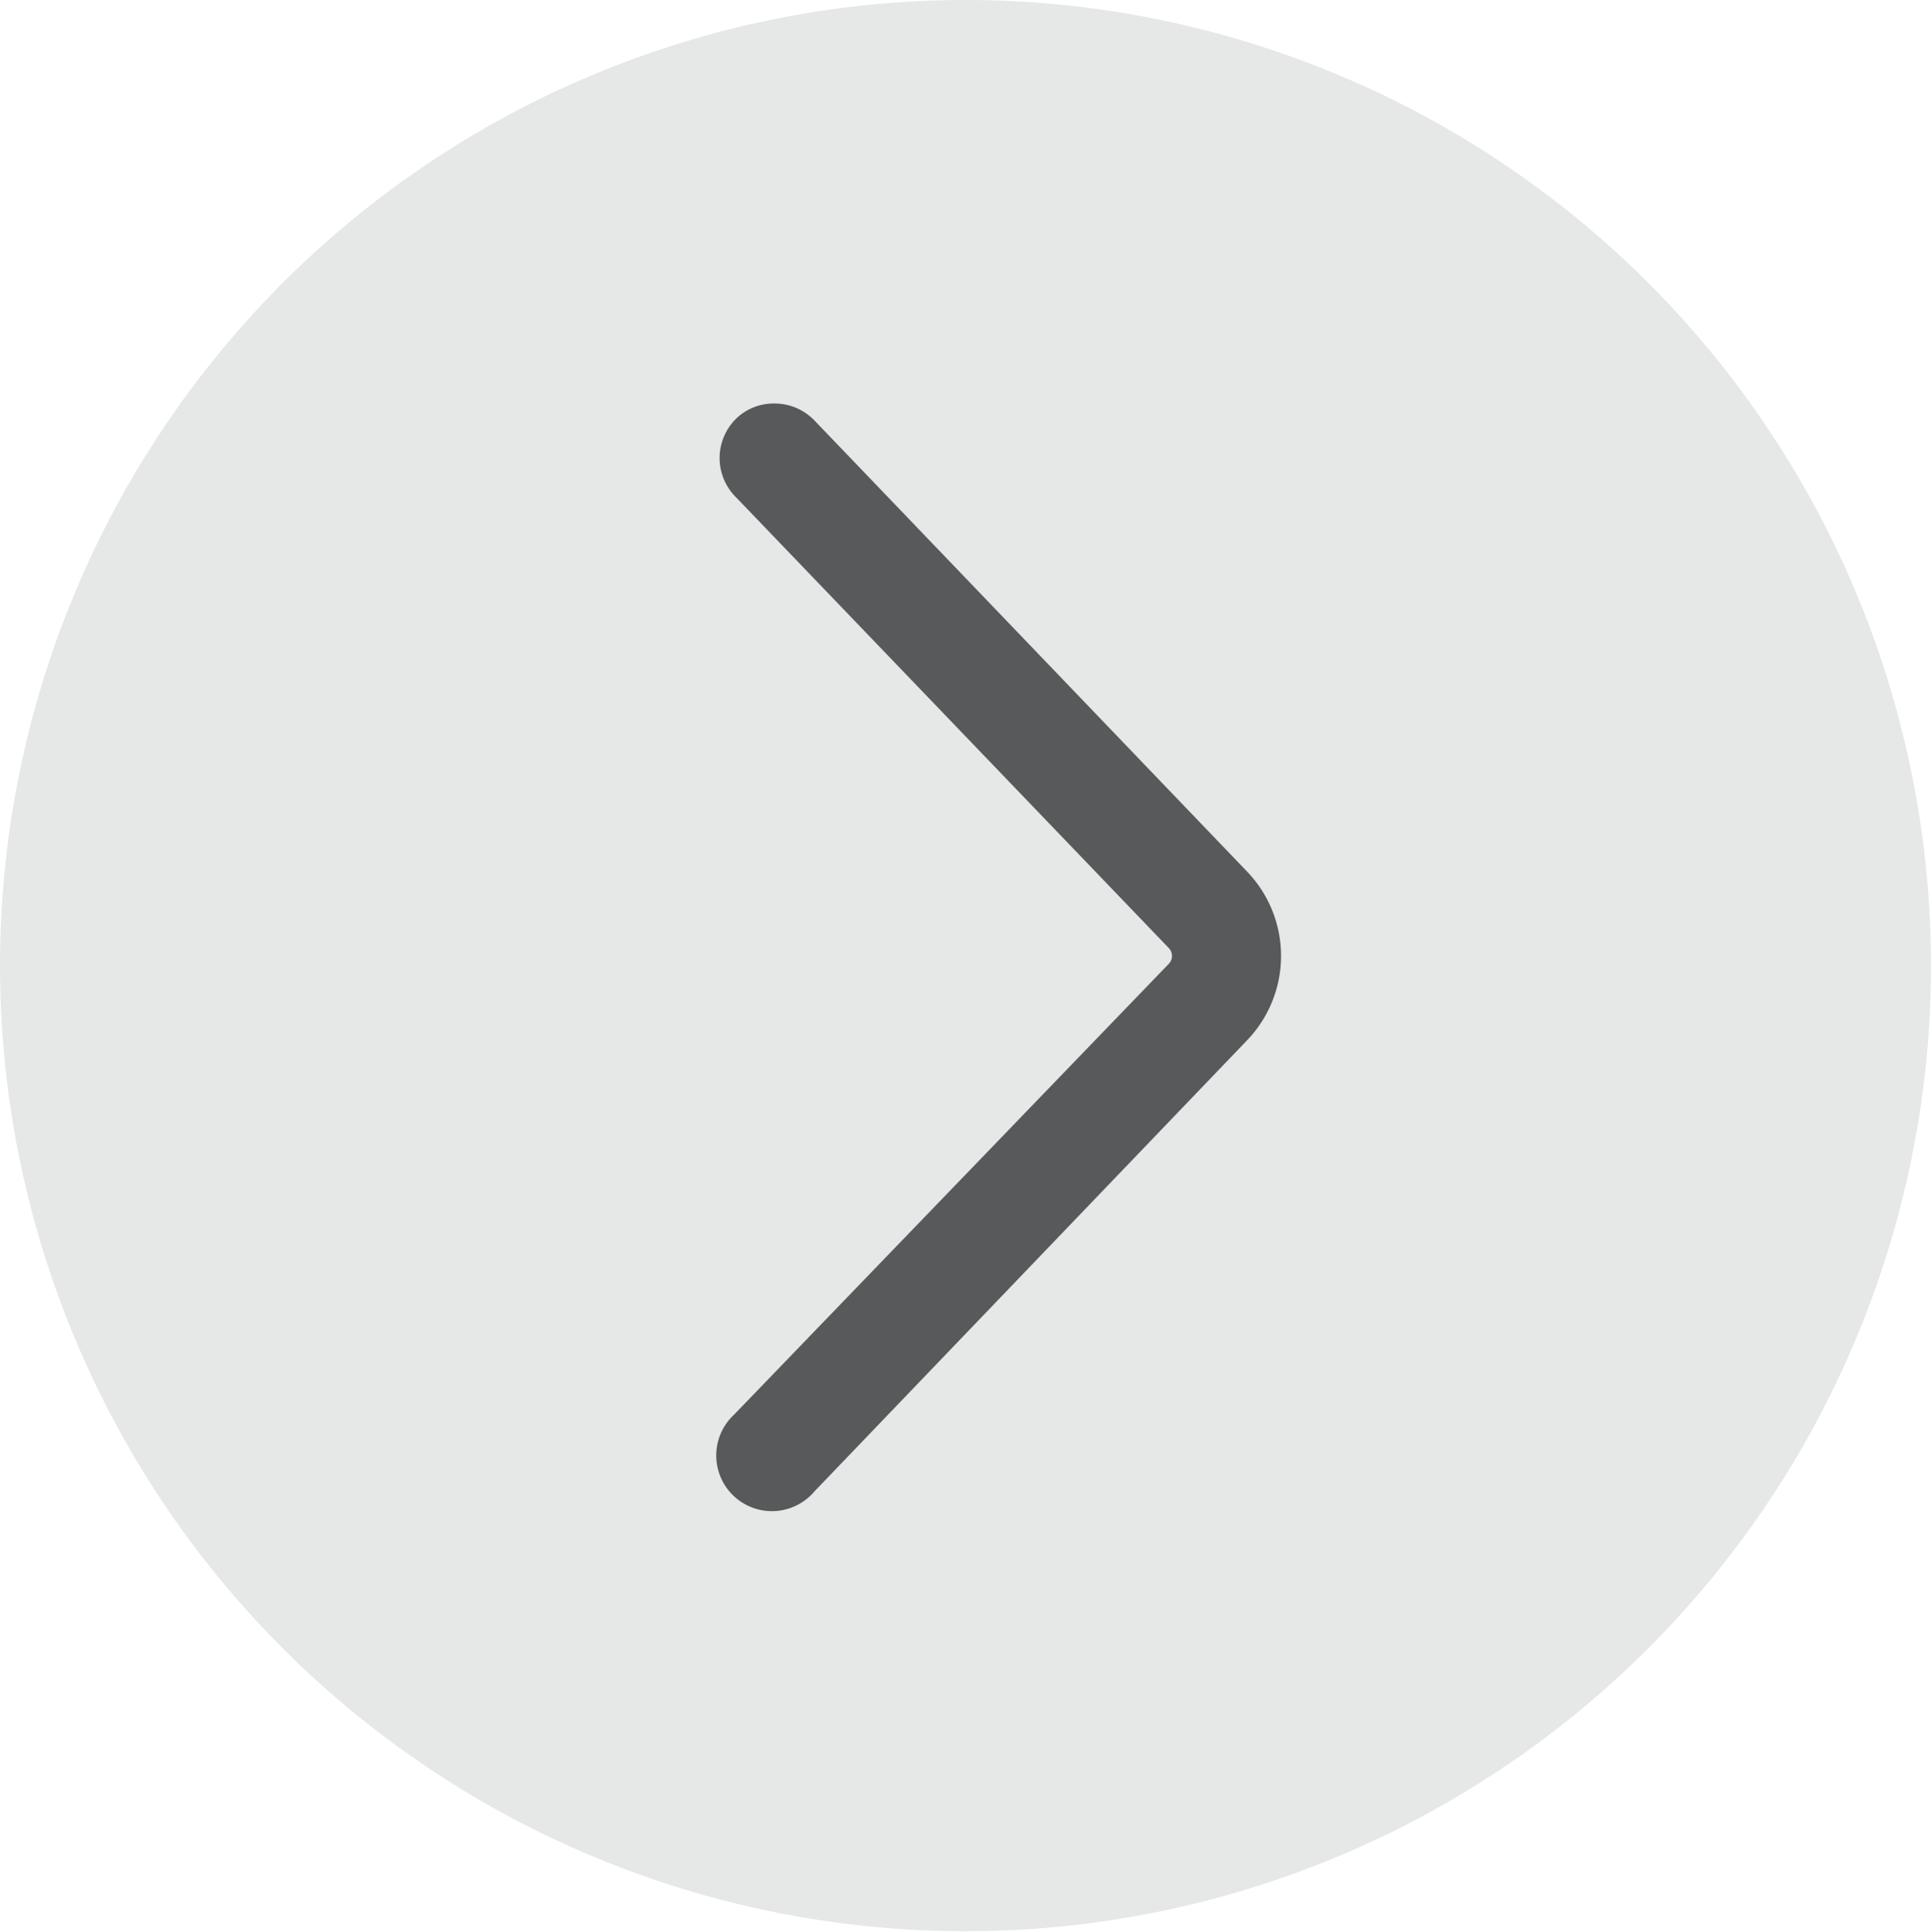
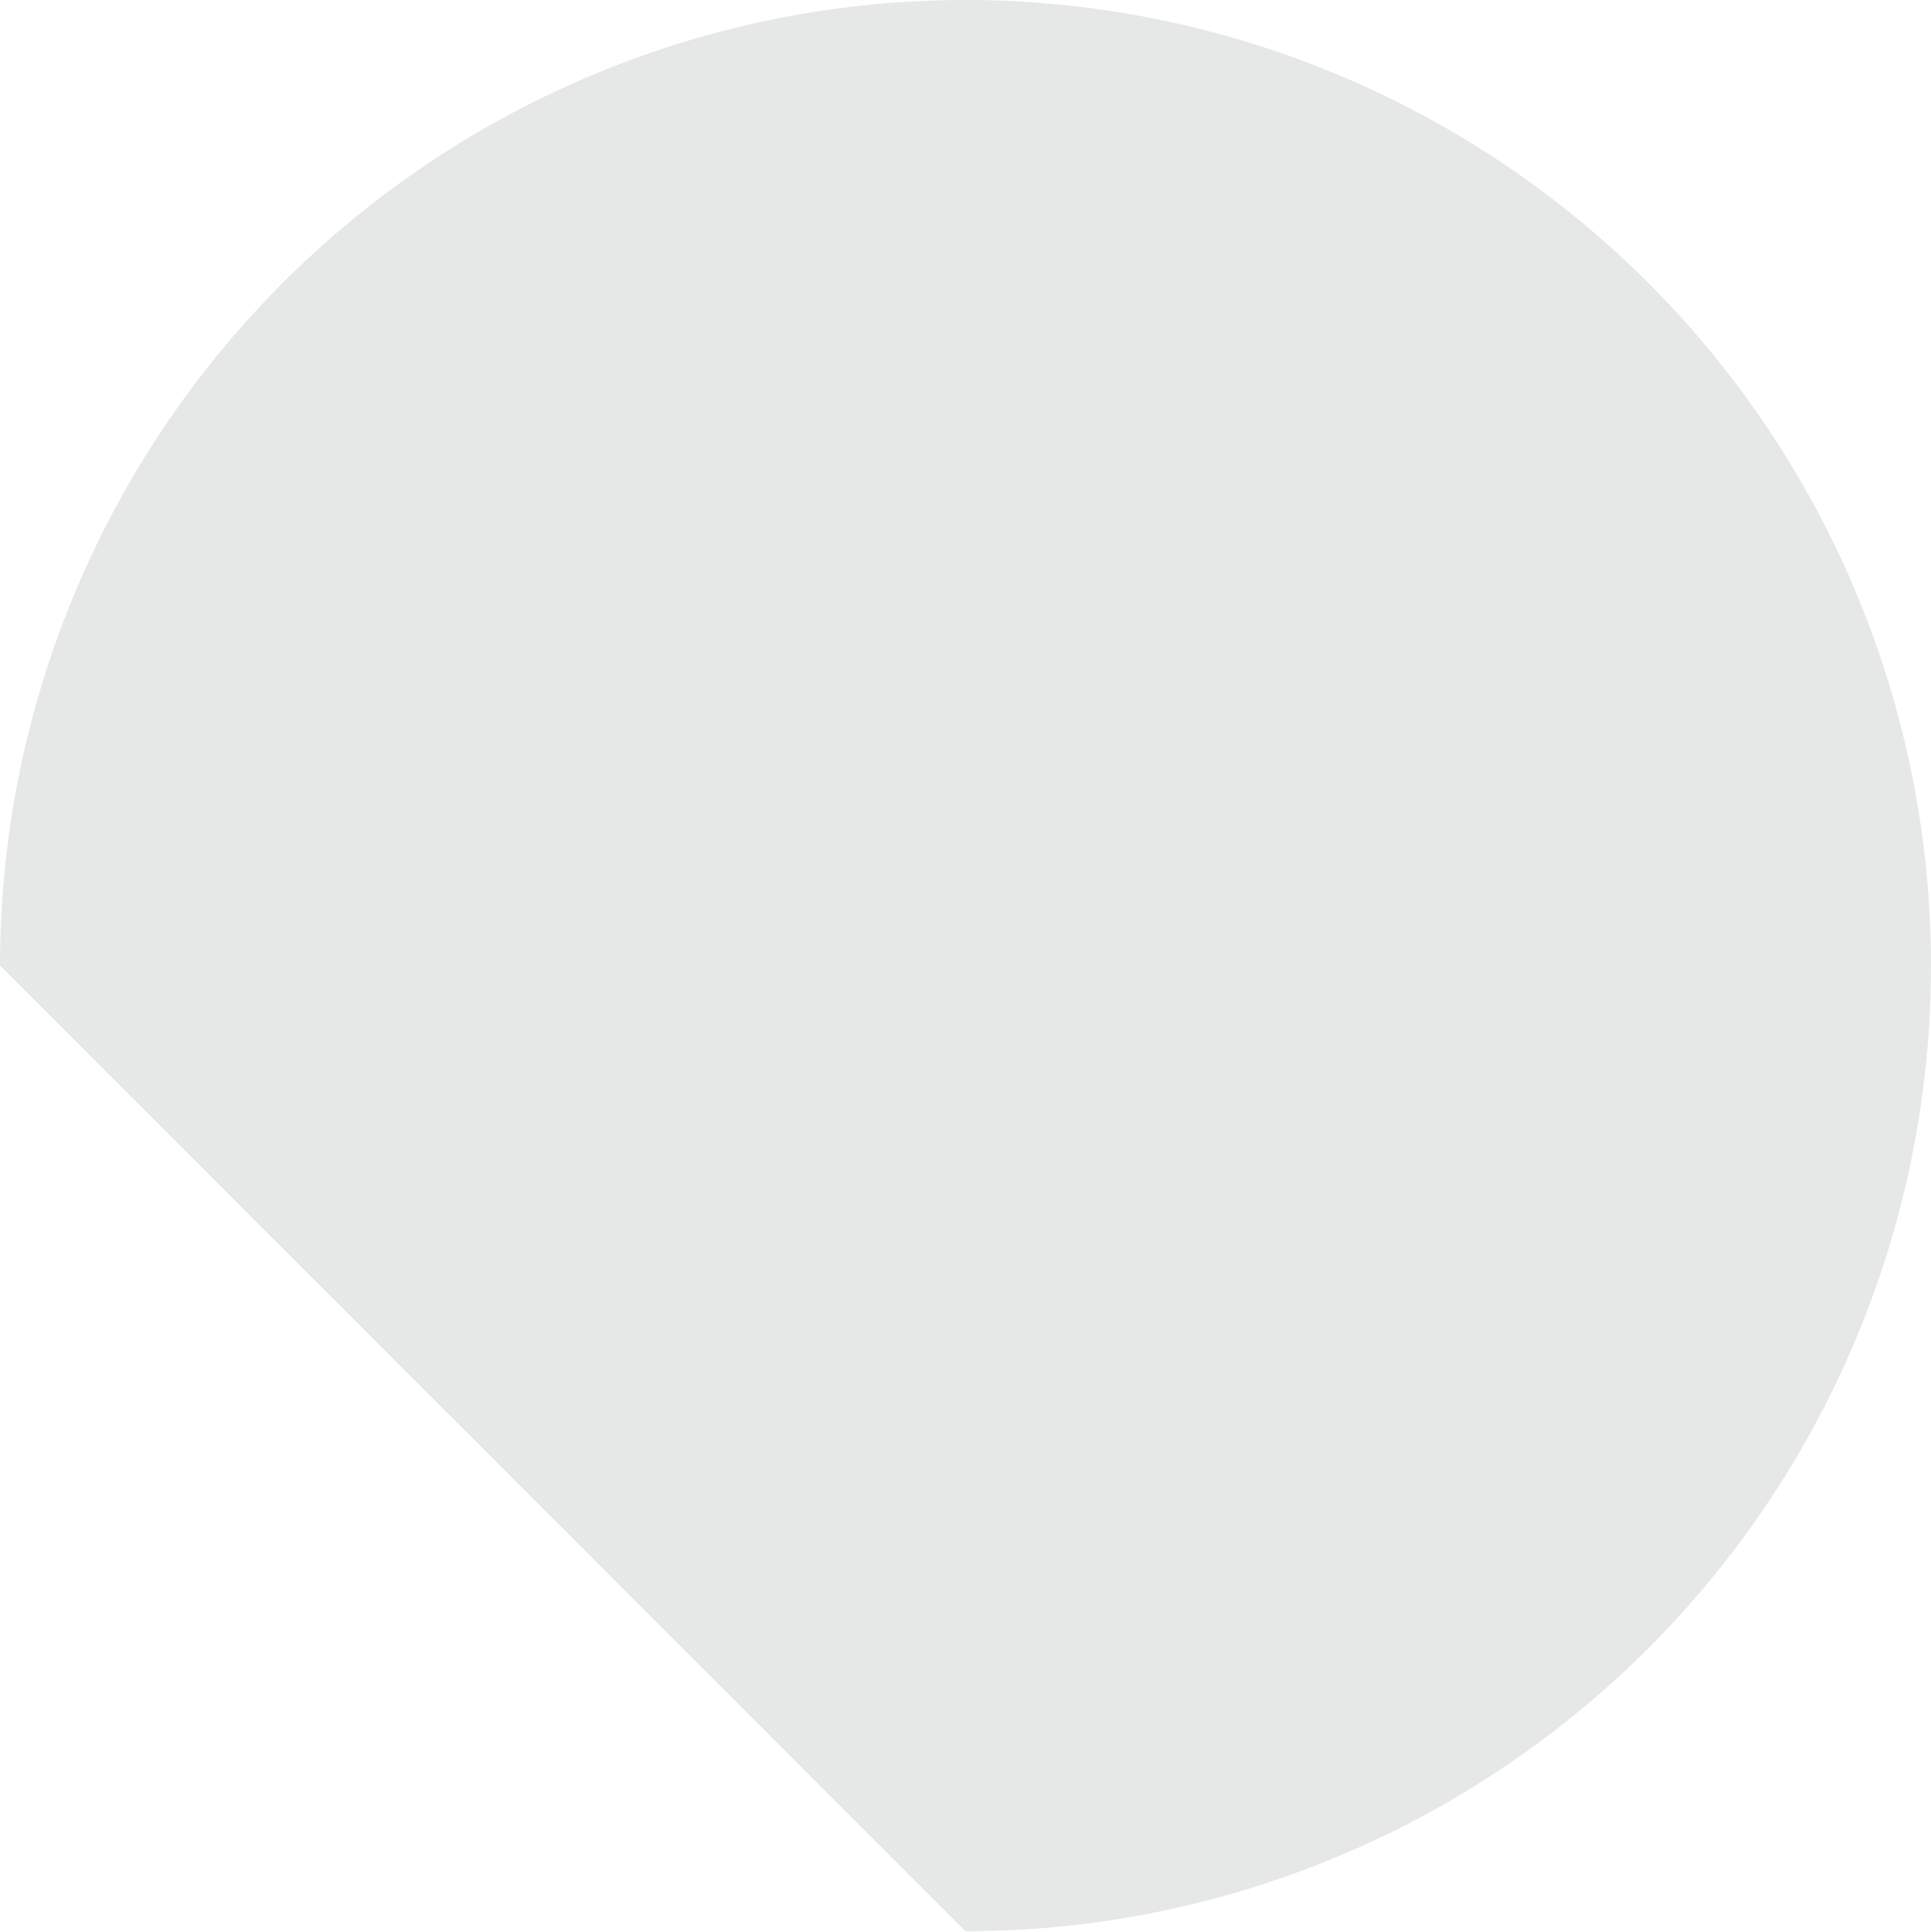
<svg xmlns="http://www.w3.org/2000/svg" id="Capa_1" data-name="Capa 1" viewBox="0 0 40.92 40.93">
  <defs>
    <style>.cls-1{fill:#e6e7e7;}.cls-2{fill:#58595b;}</style>
  </defs>
  <title>Flecha Banner 1</title>
-   <path class="cls-1" d="M940,540.22a20.46,20.46,0,1,1,20.46,20.46A20.46,20.46,0,0,1,940,540.22" transform="translate(-940 -519.76)" />
-   <path class="cls-2" d="M955.56,549.73a1.18,1.18,0,1,0,1.7,1.63l9.16-9.55a2.58,2.58,0,0,0,0-3.59l-9.16-9.55a1.17,1.17,0,0,0-.85-.36,1.14,1.14,0,0,0-.81.32,1.17,1.17,0,0,0,0,1.67l9.17,9.55a.24.24,0,0,1,0,.33Z" transform="translate(-940 -519.76)" />
+   <path class="cls-1" d="M940,540.22a20.46,20.46,0,1,1,20.46,20.46" transform="translate(-940 -519.76)" />
</svg>